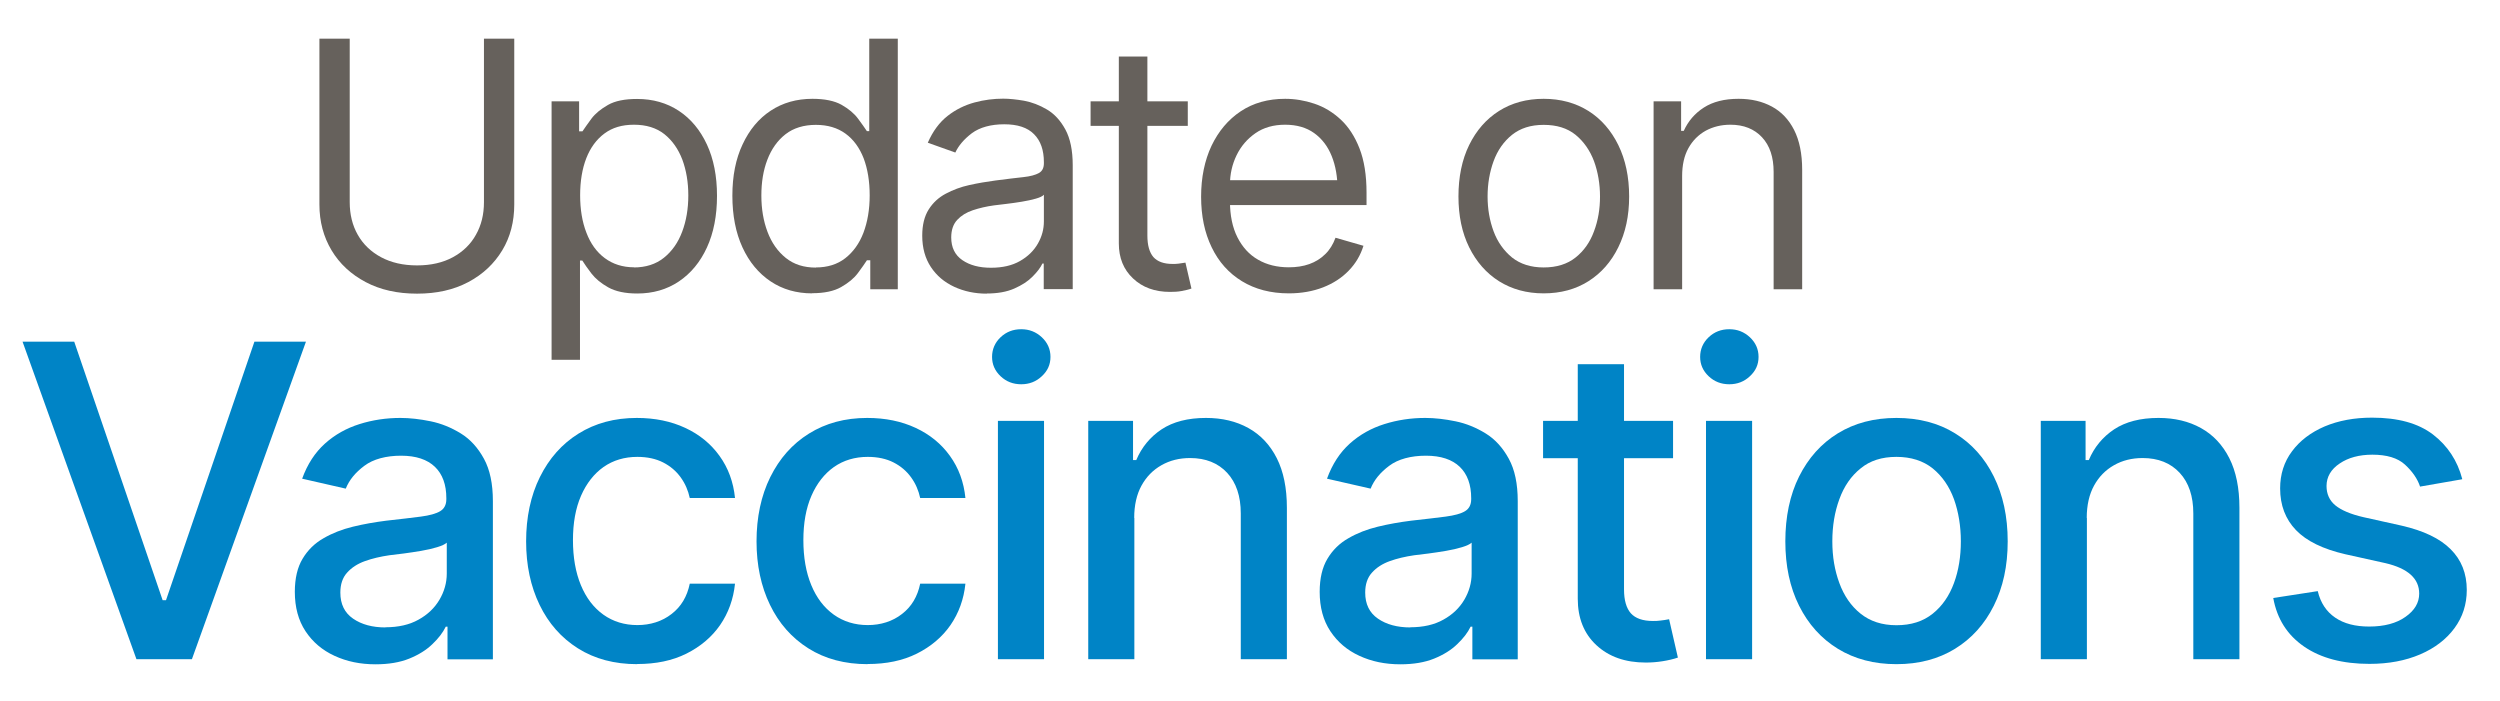
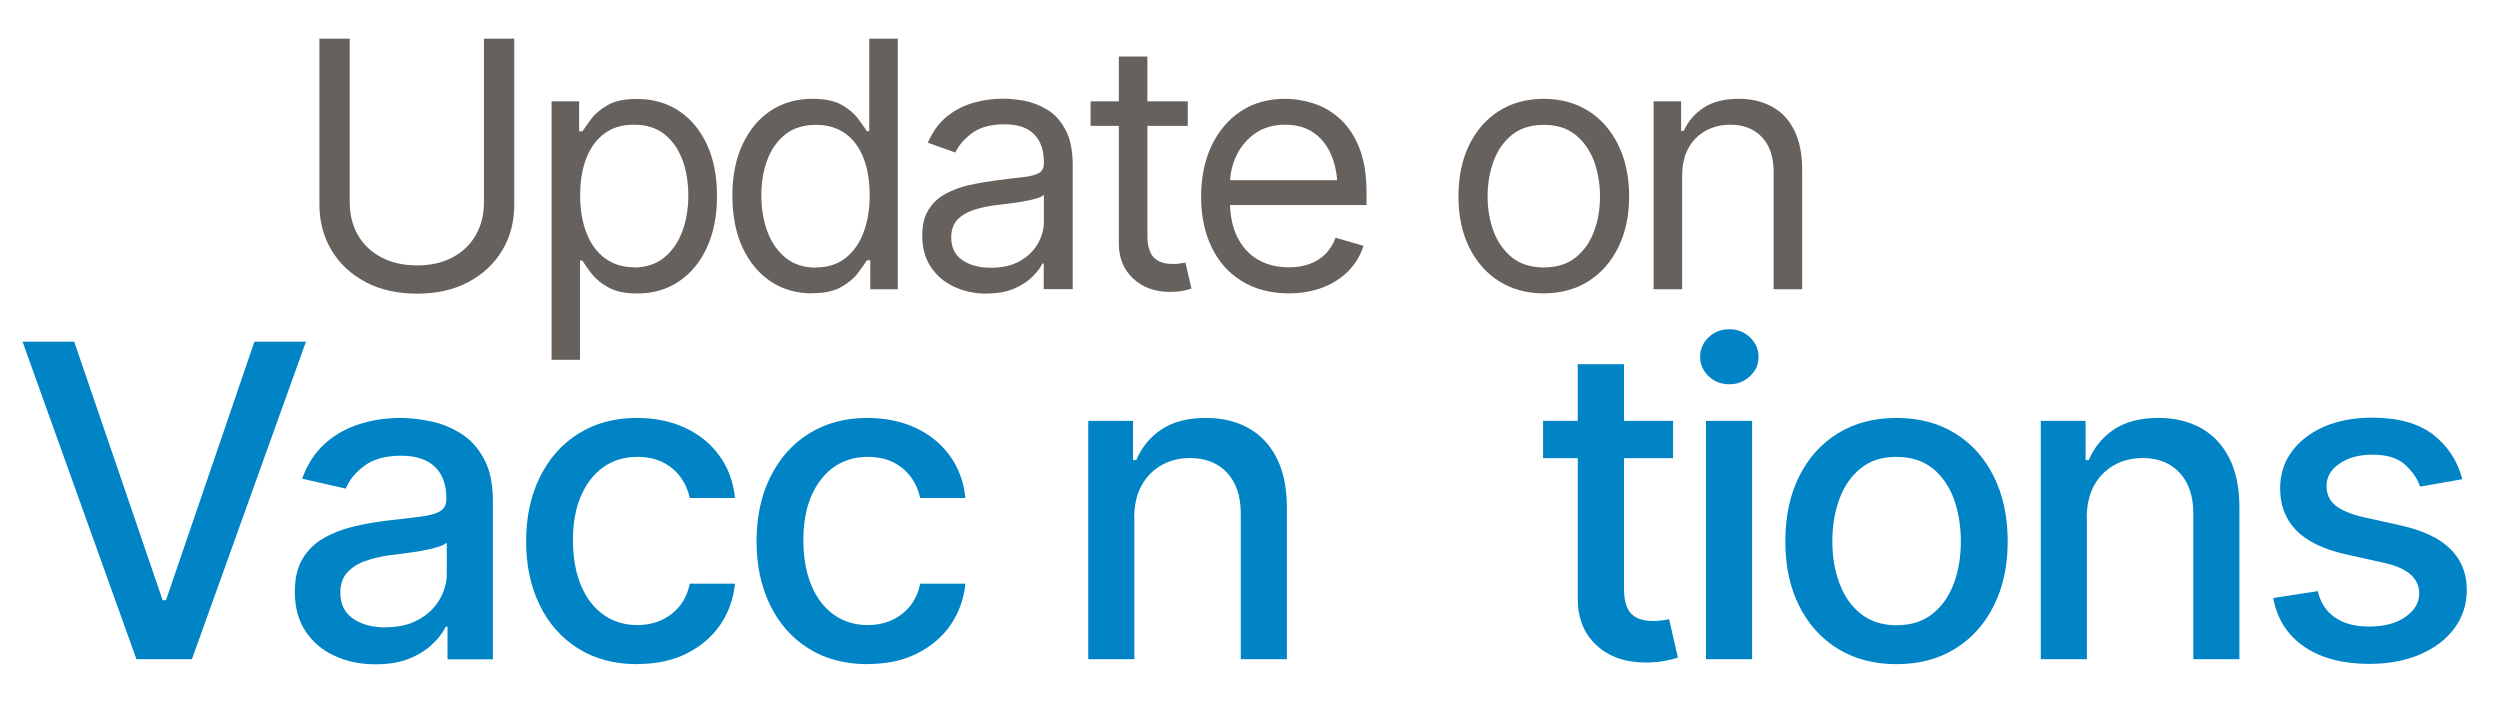
<svg xmlns="http://www.w3.org/2000/svg" id="VACS" viewBox="0 0 170.78 47.92">
  <defs>
    <style> .cls-1 { fill: #0084c6; } .cls-2 { fill: #66615c; } </style>
  </defs>
  <g>
    <path class="cls-1" d="m5.07,23.34l6.04,17.66h.23l6.04-17.66h3.52l-7.79,21.69h-3.79L1.54,23.34h3.54Z" />
    <path class="cls-1" d="m25.65,45.38c-1.03,0-1.96-.19-2.8-.58-.83-.38-1.49-.94-1.98-1.68s-.73-1.64-.73-2.69c0-.92.18-1.68.53-2.26.35-.59.83-1.06,1.43-1.4.6-.35,1.27-.61,2.01-.79s1.49-.31,2.27-.41c.98-.11,1.77-.2,2.37-.28.6-.08,1.04-.2,1.32-.37.28-.17.42-.44.42-.82v-.07c0-.92-.26-1.64-.78-2.14-.52-.5-1.29-.76-2.31-.76s-1.9.23-2.51.69c-.62.46-1.04.98-1.27,1.56l-2.98-.68c.36-.99.88-1.79,1.56-2.4.68-.61,1.47-1.05,2.36-1.33.89-.28,1.82-.42,2.79-.42.65,0,1.34.08,2.07.23s1.41.43,2.06.83,1.17.98,1.58,1.73.61,1.71.61,2.9v10.8h-3.1v-2.23h-.12c-.19.4-.5.8-.91,1.19-.41.4-.94.73-1.58.99-.64.26-1.41.39-2.31.39Zm.68-2.53c.88,0,1.64-.17,2.26-.52.62-.34,1.1-.8,1.43-1.36.33-.56.5-1.16.5-1.79v-2.11c-.12.11-.33.21-.66.31s-.68.18-1.09.25c-.41.07-.81.13-1.19.18-.39.05-.71.09-.98.12-.61.09-1.17.22-1.67.4-.5.18-.91.44-1.22.79-.31.34-.46.8-.46,1.36,0,.79.29,1.38.87,1.78.58.4,1.32.6,2.21.6Z" />
    <path class="cls-1" d="m43.53,45.37c-1.56,0-2.91-.36-4.05-1.08-1.14-.72-2.01-1.71-2.62-2.97s-.92-2.71-.92-4.34.31-3.12.94-4.39,1.5-2.26,2.64-2.97,2.46-1.07,3.98-1.07c1.24,0,2.35.23,3.31.68.97.45,1.75,1.09,2.34,1.91.6.83.95,1.79,1.06,2.88h-3.09c-.11-.51-.31-.98-.62-1.41s-.71-.77-1.2-1.02-1.08-.38-1.76-.38c-.88,0-1.65.23-2.31.69-.65.46-1.17,1.12-1.54,1.97-.37.85-.55,1.86-.55,3.03s.18,2.2.54,3.07c.36.87.87,1.54,1.54,2.02.66.47,1.44.71,2.32.71s1.69-.25,2.34-.76c.65-.5,1.06-1.19,1.24-2.07h3.09c-.11,1.06-.45,2-1.02,2.83-.57.82-1.34,1.47-2.3,1.95s-2.08.71-3.36.71Z" />
    <path class="cls-1" d="m59.27,45.37c-1.56,0-2.91-.36-4.05-1.08-1.14-.72-2.01-1.71-2.62-2.97s-.92-2.71-.92-4.34.31-3.12.94-4.39,1.5-2.26,2.64-2.97,2.46-1.07,3.98-1.07c1.24,0,2.35.23,3.31.68.97.45,1.75,1.09,2.34,1.91.6.83.95,1.79,1.06,2.88h-3.09c-.11-.51-.31-.98-.62-1.41s-.71-.77-1.2-1.02-1.08-.38-1.76-.38c-.88,0-1.65.23-2.31.69-.65.46-1.17,1.12-1.54,1.97-.37.85-.55,1.86-.55,3.03s.18,2.2.54,3.07c.36.87.87,1.54,1.54,2.02.66.47,1.44.71,2.32.71s1.69-.25,2.34-.76c.65-.5,1.06-1.19,1.24-2.07h3.09c-.11,1.06-.45,2-1.02,2.83-.57.82-1.34,1.47-2.3,1.95s-2.08.71-3.36.71Z" />
-     <path class="cls-1" d="m69.76,26.25c-.55,0-1.02-.18-1.41-.55-.39-.37-.58-.81-.58-1.32s.19-.97.58-1.34c.39-.37.86-.55,1.41-.55s1.01.18,1.41.55c.39.37.59.81.59,1.34s-.2.96-.59,1.32c-.39.37-.86.55-1.41.55Zm-1.59,18.78v-16.28h3.15v16.28h-3.15Z" />
    <path class="cls-1" d="m77.49,35.38v9.65h-3.15v-16.28h3.06v2.68h.22c.37-.88.95-1.58,1.73-2.1.79-.52,1.8-.78,3.03-.78,1.11,0,2.07.23,2.9.69.83.46,1.48,1.15,1.94,2.06.46.91.69,2.04.69,3.39v10.34h-3.15v-9.96c0-1.17-.31-2.1-.93-2.77-.62-.67-1.47-1.01-2.53-1.01-.73,0-1.38.16-1.96.49-.58.33-1.03.79-1.36,1.39-.33.6-.5,1.34-.5,2.21Z" />
-     <path class="cls-1" d="m95.66,45.38c-1.03,0-1.96-.19-2.8-.58-.83-.38-1.49-.94-1.98-1.68s-.73-1.64-.73-2.69c0-.92.18-1.68.53-2.26.35-.59.83-1.06,1.43-1.4.6-.35,1.27-.61,2.01-.79s1.49-.31,2.27-.41c.98-.11,1.77-.2,2.37-.28.6-.08,1.04-.2,1.32-.37.28-.17.42-.44.42-.82v-.07c0-.92-.26-1.64-.78-2.14-.52-.5-1.29-.76-2.31-.76s-1.9.23-2.51.69c-.62.46-1.04.98-1.27,1.56l-2.98-.68c.36-.99.88-1.79,1.56-2.4.68-.61,1.47-1.05,2.36-1.33.89-.28,1.82-.42,2.79-.42.65,0,1.34.08,2.07.23s1.41.43,2.06.83,1.17.98,1.58,1.73.61,1.71.61,2.9v10.8h-3.1v-2.23h-.12c-.19.4-.5.8-.91,1.19-.41.4-.94.73-1.58.99-.64.26-1.41.39-2.31.39Zm.68-2.53c.88,0,1.64-.17,2.26-.52.62-.34,1.1-.8,1.43-1.36.33-.56.5-1.16.5-1.79v-2.11c-.12.11-.33.21-.66.31s-.68.18-1.09.25c-.41.07-.81.13-1.19.18-.39.05-.71.09-.98.12-.61.09-1.17.22-1.67.4-.5.18-.91.44-1.22.79-.31.34-.46.8-.46,1.36,0,.79.29,1.38.87,1.78.58.4,1.32.6,2.21.6Z" />
    <path class="cls-1" d="m114.29,28.75v2.55h-8.88v-2.55h8.88Zm-6.51-3.87h3.16v15.38c0,.75.16,1.29.47,1.64.31.34.81.52,1.5.52.17,0,.34,0,.53-.03.19-.02.38-.05.58-.09l.6,2.62c-.32.11-.67.19-1.05.25-.38.06-.76.09-1.14.09-1.41,0-2.53-.4-3.38-1.19s-1.27-1.85-1.27-3.17v-16.02Z" />
    <path class="cls-1" d="m118.13,26.25c-.55,0-1.02-.18-1.41-.55-.39-.37-.58-.81-.58-1.32s.19-.97.58-1.34c.39-.37.86-.55,1.41-.55s1.01.18,1.41.55c.39.37.59.81.59,1.34s-.2.96-.59,1.32c-.39.37-.86.55-1.41.55Zm-1.59,18.78v-16.28h3.15v16.28h-3.15Z" />
    <path class="cls-1" d="m129.55,45.37c-1.52,0-2.86-.35-4-1.05-1.14-.7-2.02-1.68-2.65-2.94s-.94-2.73-.94-4.4.31-3.17.94-4.43,1.51-2.25,2.65-2.95c1.14-.7,2.47-1.05,4-1.05s2.87.35,4,1.05c1.14.7,2.02,1.68,2.65,2.95.63,1.27.95,2.74.95,4.43s-.32,3.14-.95,4.4c-.63,1.26-1.51,2.24-2.65,2.94-1.14.7-2.47,1.05-4,1.05Zm0-2.66c1,0,1.82-.26,2.48-.79.65-.52,1.13-1.22,1.45-2.09.32-.87.47-1.82.47-2.85s-.16-2.01-.47-2.88c-.32-.87-.8-1.57-1.45-2.1-.65-.52-1.48-.79-2.48-.79s-1.81.26-2.45.79c-.65.52-1.13,1.22-1.45,2.1-.32.87-.48,1.83-.48,2.88s.16,1.98.48,2.85c.32.87.8,1.57,1.45,2.09.65.52,1.46.79,2.45.79Z" />
    <path class="cls-1" d="m142.56,35.38v9.65h-3.15v-16.28h3.06v2.68h.22c.37-.88.95-1.58,1.73-2.1.79-.52,1.8-.78,3.03-.78,1.11,0,2.07.23,2.9.69.83.46,1.48,1.15,1.94,2.06.46.91.69,2.04.69,3.39v10.34h-3.15v-9.96c0-1.17-.31-2.1-.93-2.77-.62-.67-1.47-1.01-2.53-1.01-.73,0-1.38.16-1.96.49-.58.33-1.03.79-1.36,1.39-.33.6-.5,1.34-.5,2.21Z" />
    <path class="cls-1" d="m168.19,32.74l-2.87.5c-.18-.54-.53-1.04-1.03-1.5-.5-.46-1.25-.68-2.23-.68-.89,0-1.64.2-2.23.6-.6.4-.9.92-.9,1.54,0,.54.2.99.6,1.32s1.05.61,1.93.81l2.61.58c1.48.34,2.6.87,3.33,1.6.74.73,1.11,1.66,1.11,2.79,0,.98-.28,1.85-.84,2.61-.56.76-1.34,1.36-2.34,1.79-1,.43-2.15.65-3.47.65-1.82,0-3.31-.39-4.46-1.18-1.15-.79-1.85-1.89-2.11-3.32l3.04-.47c.19.8.59,1.4,1.19,1.81.6.41,1.37.61,2.32.61,1.03,0,1.86-.22,2.48-.66.63-.44.94-.97.94-1.59,0-1.03-.77-1.72-2.3-2.08l-2.75-.61c-1.52-.35-2.65-.9-3.37-1.65-.72-.75-1.08-1.7-1.08-2.85,0-.96.27-1.81.81-2.53.54-.73,1.28-1.29,2.23-1.7.95-.4,2.03-.6,3.24-.6,1.77,0,3.15.38,4.16,1.15,1,.77,1.67,1.78,2,3.04Z" />
  </g>
  <g>
    <path class="cls-2" d="m33.06,2.64h2.07v11.33c0,1.17-.27,2.22-.82,3.13s-1.32,1.64-2.32,2.17c-1,.53-2.16.79-3.5.79s-2.51-.26-3.51-.79c-1-.53-1.78-1.25-2.33-2.17-.55-.92-.83-1.96-.83-3.13V2.64h2.07v11.17c0,.83.18,1.58.55,2.23.37.65.9,1.16,1.59,1.53s1.51.56,2.46.56,1.77-.19,2.45-.56,1.21-.88,1.57-1.53c.37-.65.55-1.39.55-2.23V2.64Z" />
    <path class="cls-2" d="m37.68,24.57V6.92h1.88v2.05h.23c.15-.22.35-.51.61-.86.26-.35.64-.66,1.13-.94.49-.28,1.15-.41,1.99-.41,1.08,0,2.03.27,2.85.81.82.54,1.46,1.31,1.92,2.3.46.99.69,2.16.69,3.51s-.23,2.53-.69,3.53c-.46,1-1.1,1.77-1.92,2.32s-1.77.82-2.84.82c-.82,0-1.48-.14-1.98-.42-.5-.28-.88-.6-1.15-.95-.27-.36-.48-.65-.62-.88h-.16v6.78h-1.95Zm5.61-6.3c.82,0,1.51-.22,2.06-.66.55-.44.97-1.03,1.25-1.78.28-.74.42-1.57.42-2.48s-.14-1.72-.41-2.45c-.28-.73-.69-1.31-1.23-1.74-.55-.43-1.24-.64-2.07-.64s-1.48.2-2.02.6-.96.97-1.24,1.69c-.28.72-.42,1.57-.42,2.53s.14,1.82.43,2.56c.28.74.7,1.32,1.25,1.73s1.22.63,2.01.63Z" />
    <path class="cls-2" d="m55.48,20.04c-1.07,0-2.02-.27-2.84-.82s-1.46-1.32-1.92-2.32-.69-2.18-.69-3.53.23-2.52.7-3.51c.46-.99,1.1-1.76,1.92-2.3s1.77-.81,2.85-.81c.84,0,1.51.14,1.99.41.49.28.86.59,1.12.94.26.35.46.63.61.86h.16V2.64h1.95v17.12h-1.88v-1.98h-.23c-.15.23-.35.52-.62.88-.27.36-.65.67-1.14.95-.49.28-1.15.42-1.98.42Zm.25-1.77c.8,0,1.47-.21,2.01-.63.54-.42.96-1,1.24-1.73.28-.74.43-1.59.43-2.56s-.14-1.81-.41-2.53c-.28-.72-.69-1.29-1.24-1.69s-1.22-.6-2.03-.6-1.52.21-2.07.64c-.55.43-.96,1.01-1.24,1.74-.28.73-.41,1.54-.41,2.45s.14,1.74.42,2.48c.28.74.69,1.33,1.25,1.78s1.24.66,2.06.66Z" />
    <path class="cls-2" d="m67.4,20.06c-.81,0-1.55-.16-2.22-.47-.67-.31-1.2-.76-1.59-1.35s-.59-1.3-.59-2.14c0-.74.15-1.33.44-1.79.29-.46.68-.82,1.17-1.08.49-.26,1.02-.46,1.61-.59.59-.13,1.18-.23,1.78-.31.78-.1,1.42-.18,1.9-.23s.84-.15,1.07-.28c.23-.13.34-.35.34-.67v-.07c0-.82-.22-1.46-.67-1.91-.45-.46-1.13-.68-2.04-.68s-1.67.21-2.21.61c-.54.41-.91.85-1.13,1.32l-1.88-.67c.34-.78.79-1.39,1.35-1.83.56-.44,1.18-.74,1.84-.92s1.32-.26,1.96-.26c.41,0,.89.05,1.42.14.54.1,1.06.3,1.57.6.51.3.93.76,1.26,1.37.33.61.5,1.42.5,2.44v8.46h-1.98v-1.75h-.09c-.13.28-.35.57-.67.89-.31.32-.73.59-1.25.82-.52.23-1.15.34-1.9.34Zm.3-1.77c.78,0,1.44-.15,1.98-.46.54-.31.94-.7,1.22-1.19.28-.49.41-.99.41-1.52v-1.82c-.08.1-.27.19-.55.27-.28.08-.6.15-.97.21-.36.06-.72.11-1.06.15-.34.04-.62.07-.83.1-.51.07-.99.18-1.44.33s-.8.37-1.07.66c-.27.29-.41.69-.41,1.2,0,.68.25,1.2.76,1.55.51.35,1.16.52,1.95.52Z" />
    <path class="cls-2" d="m81.14,6.92v1.68h-6.64v-1.68h6.64Zm-4.71-3.06h1.95v12.23c0,.67.14,1.15.41,1.47.28.31.71.47,1.31.47.13,0,.27,0,.41-.02s.3-.04.47-.07l.41,1.77c-.18.07-.41.12-.67.17s-.53.06-.8.06c-1.03,0-1.88-.31-2.52-.92-.65-.61-.97-1.41-.97-2.39V3.86Z" />
    <path class="cls-2" d="m88.04,20.04c-1.23,0-2.3-.28-3.2-.83-.9-.55-1.59-1.32-2.07-2.32-.48-.99-.72-2.14-.72-3.45s.24-2.48.71-3.48c.48-1,1.14-1.79,2-2.36s1.87-.85,3.03-.85c.67,0,1.33.11,1.99.33.66.22,1.26.58,1.8,1.08s.97,1.16,1.29,1.98.48,1.83.48,3.02v.85h-9.91v-1.7h8.84l-.91.64c0-.86-.13-1.62-.4-2.29s-.67-1.19-1.2-1.57c-.53-.38-1.19-.57-1.98-.57s-1.47.19-2.03.58-.99.89-1.29,1.51c-.3.62-.45,1.29-.45,2v1.13c0,.97.17,1.8.51,2.47.34.67.81,1.19,1.41,1.53.6.35,1.31.52,2.1.52.51,0,.98-.07,1.4-.22s.79-.38,1.09-.68c.31-.3.54-.68.7-1.12l1.91.55c-.2.64-.53,1.21-1.01,1.7-.47.49-1.06.87-1.75,1.14-.7.27-1.48.41-2.34.41Z" />
    <path class="cls-2" d="m105.45,20.04c-1.16,0-2.17-.28-3.05-.83-.87-.55-1.55-1.33-2.04-2.32-.49-1-.73-2.15-.73-3.47s.24-2.51.73-3.51c.49-1,1.17-1.78,2.04-2.33.87-.55,1.89-.83,3.05-.83s2.18.28,3.06.83c.87.55,1.55,1.33,2.04,2.33.49,1,.74,2.17.74,3.51s-.25,2.47-.74,3.47c-.49,1-1.17,1.77-2.04,2.32-.87.55-1.89.83-3.06.83Zm0-1.77c.89,0,1.62-.23,2.18-.68.57-.45.99-1.05,1.26-1.79.28-.74.41-1.53.41-2.38s-.14-1.67-.41-2.41c-.28-.74-.7-1.34-1.26-1.8-.57-.46-1.29-.68-2.18-.68s-1.59.23-2.16.68c-.57.46-.99,1.06-1.26,1.8s-.41,1.55-.41,2.41.14,1.65.41,2.38.7,1.33,1.26,1.79c.57.45,1.29.68,2.16.68Z" />
    <path class="cls-2" d="m114.91,12.04v7.72h-1.95V6.92h1.88v2.02h.18c.3-.66.75-1.19,1.37-1.59s1.41-.6,2.38-.6c.87,0,1.62.18,2.27.53.65.35,1.16.89,1.52,1.6s.55,1.62.55,2.72v8.16h-1.95v-8.02c0-1-.26-1.79-.79-2.36-.53-.57-1.25-.86-2.16-.86-.63,0-1.19.14-1.69.41-.5.28-.89.67-1.18,1.19-.29.52-.43,1.16-.43,1.91Z" />
  </g>
</svg>